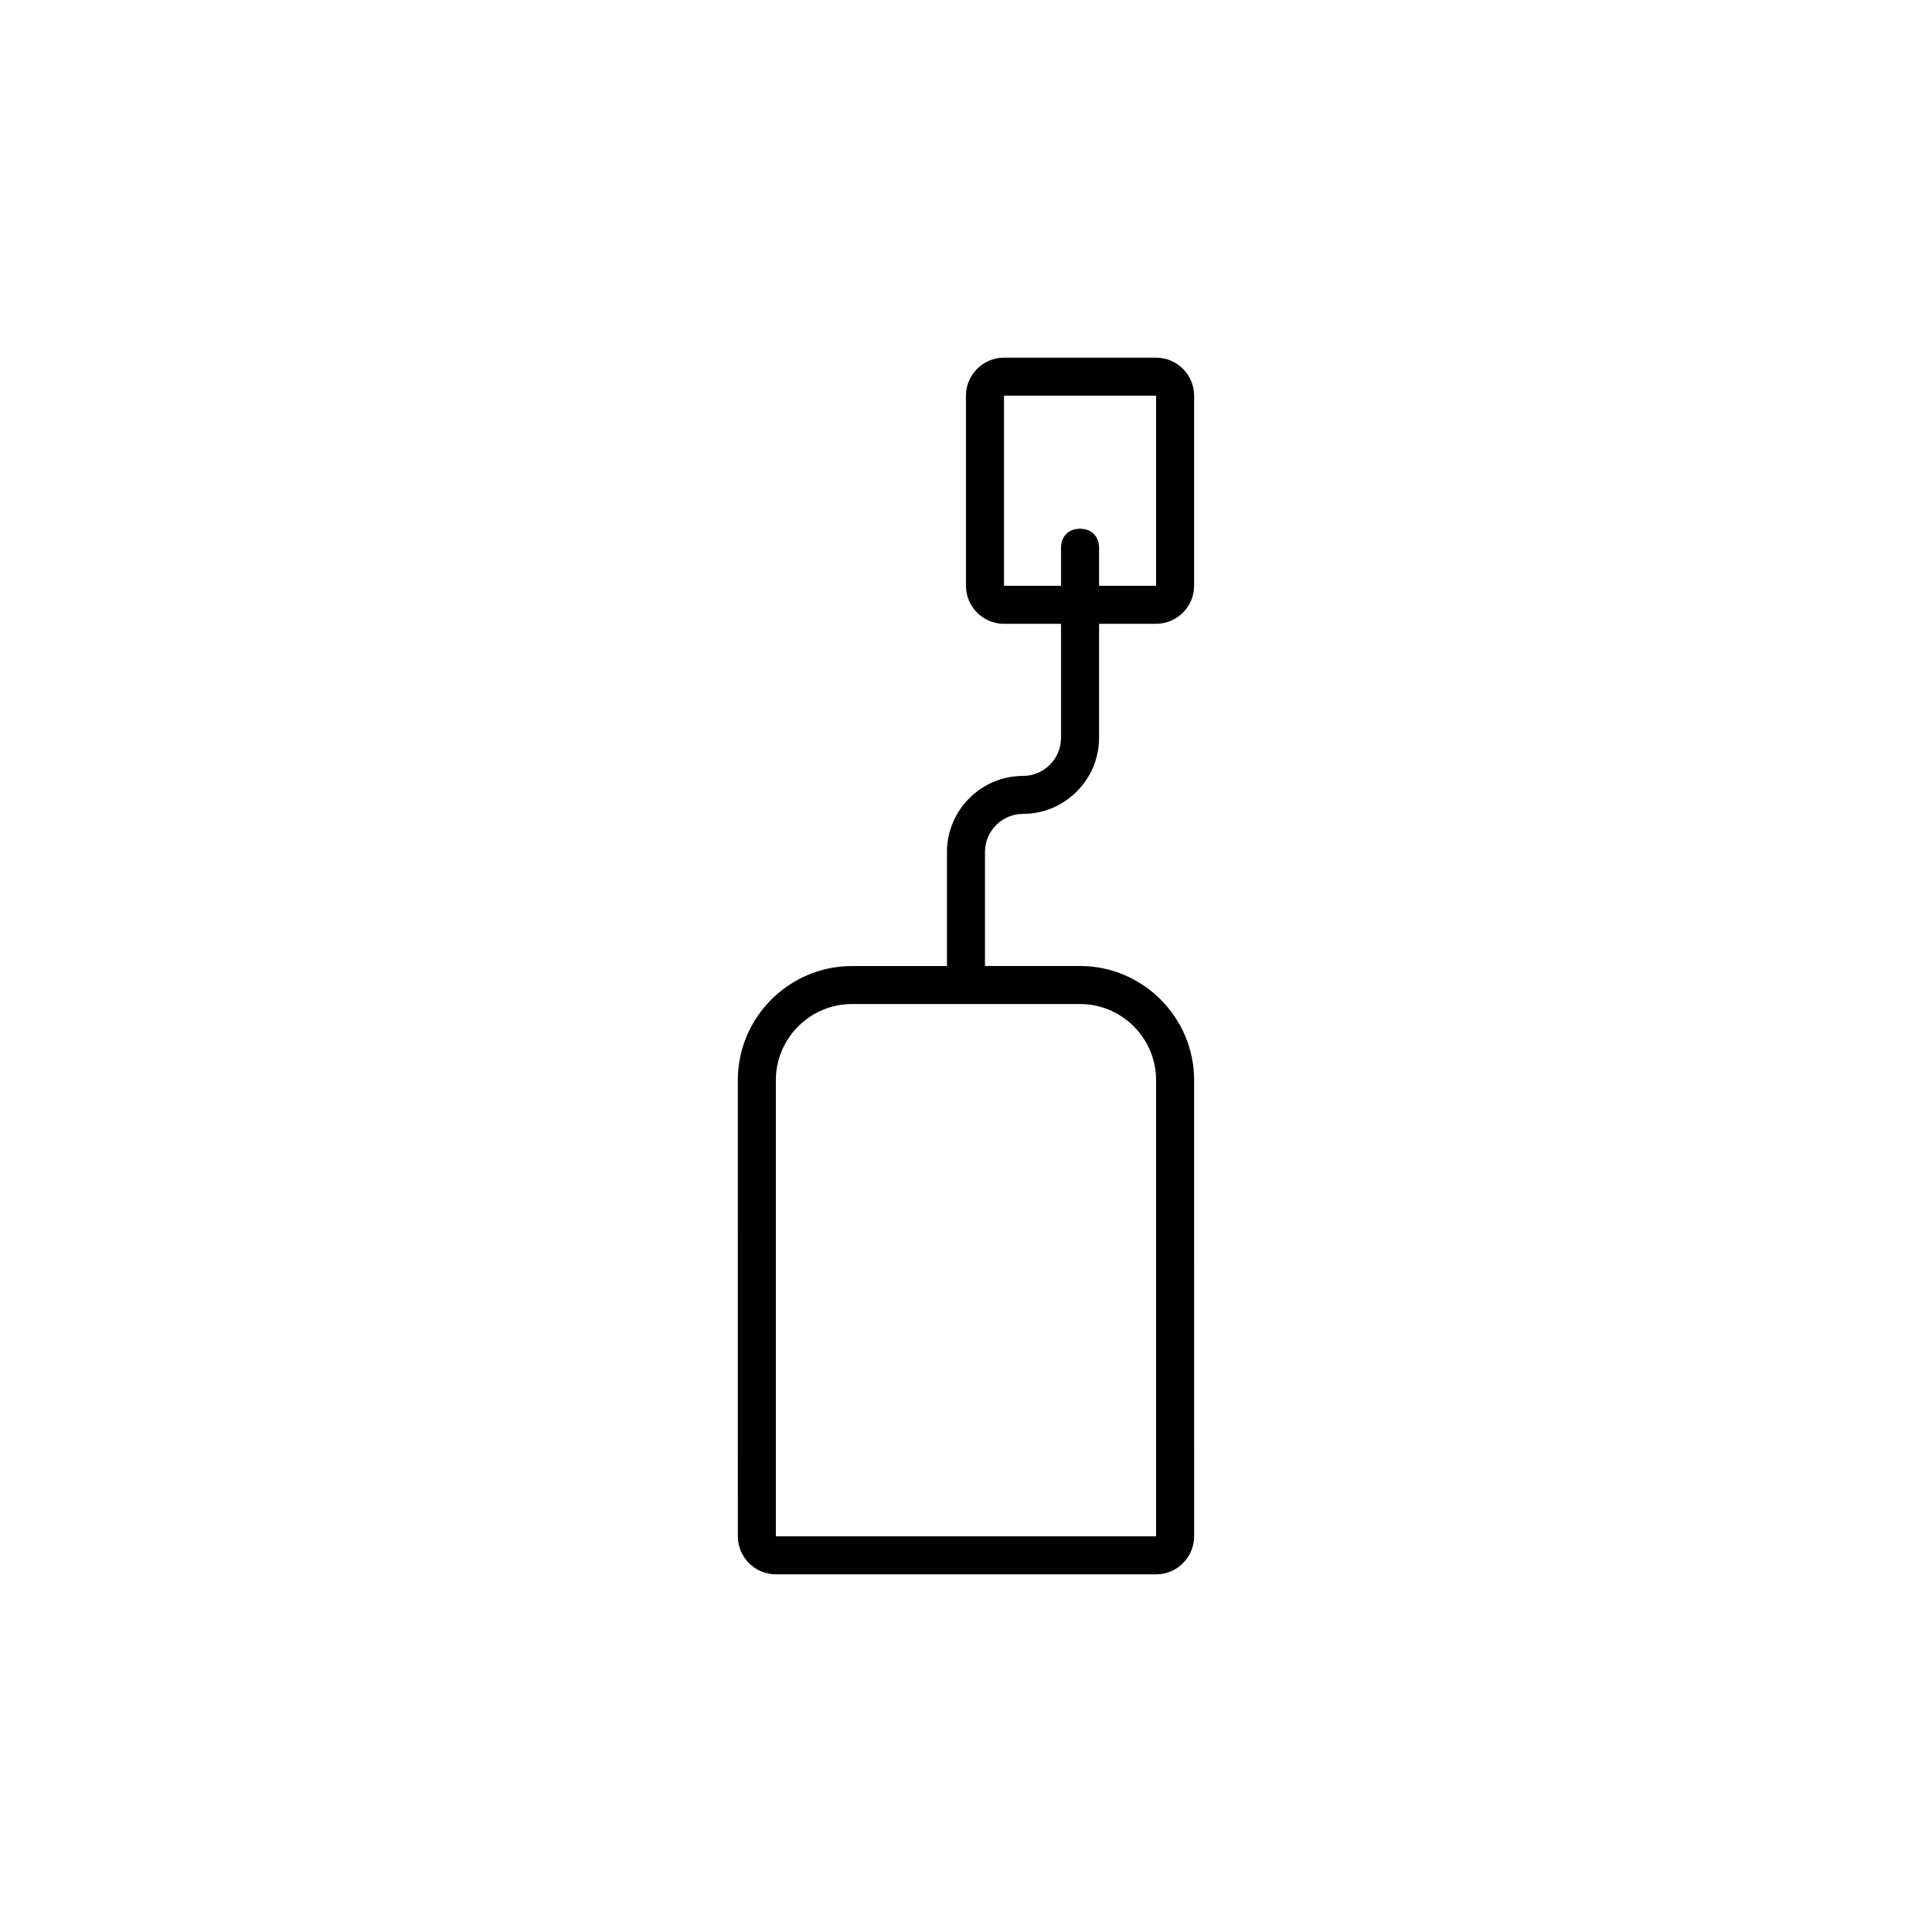
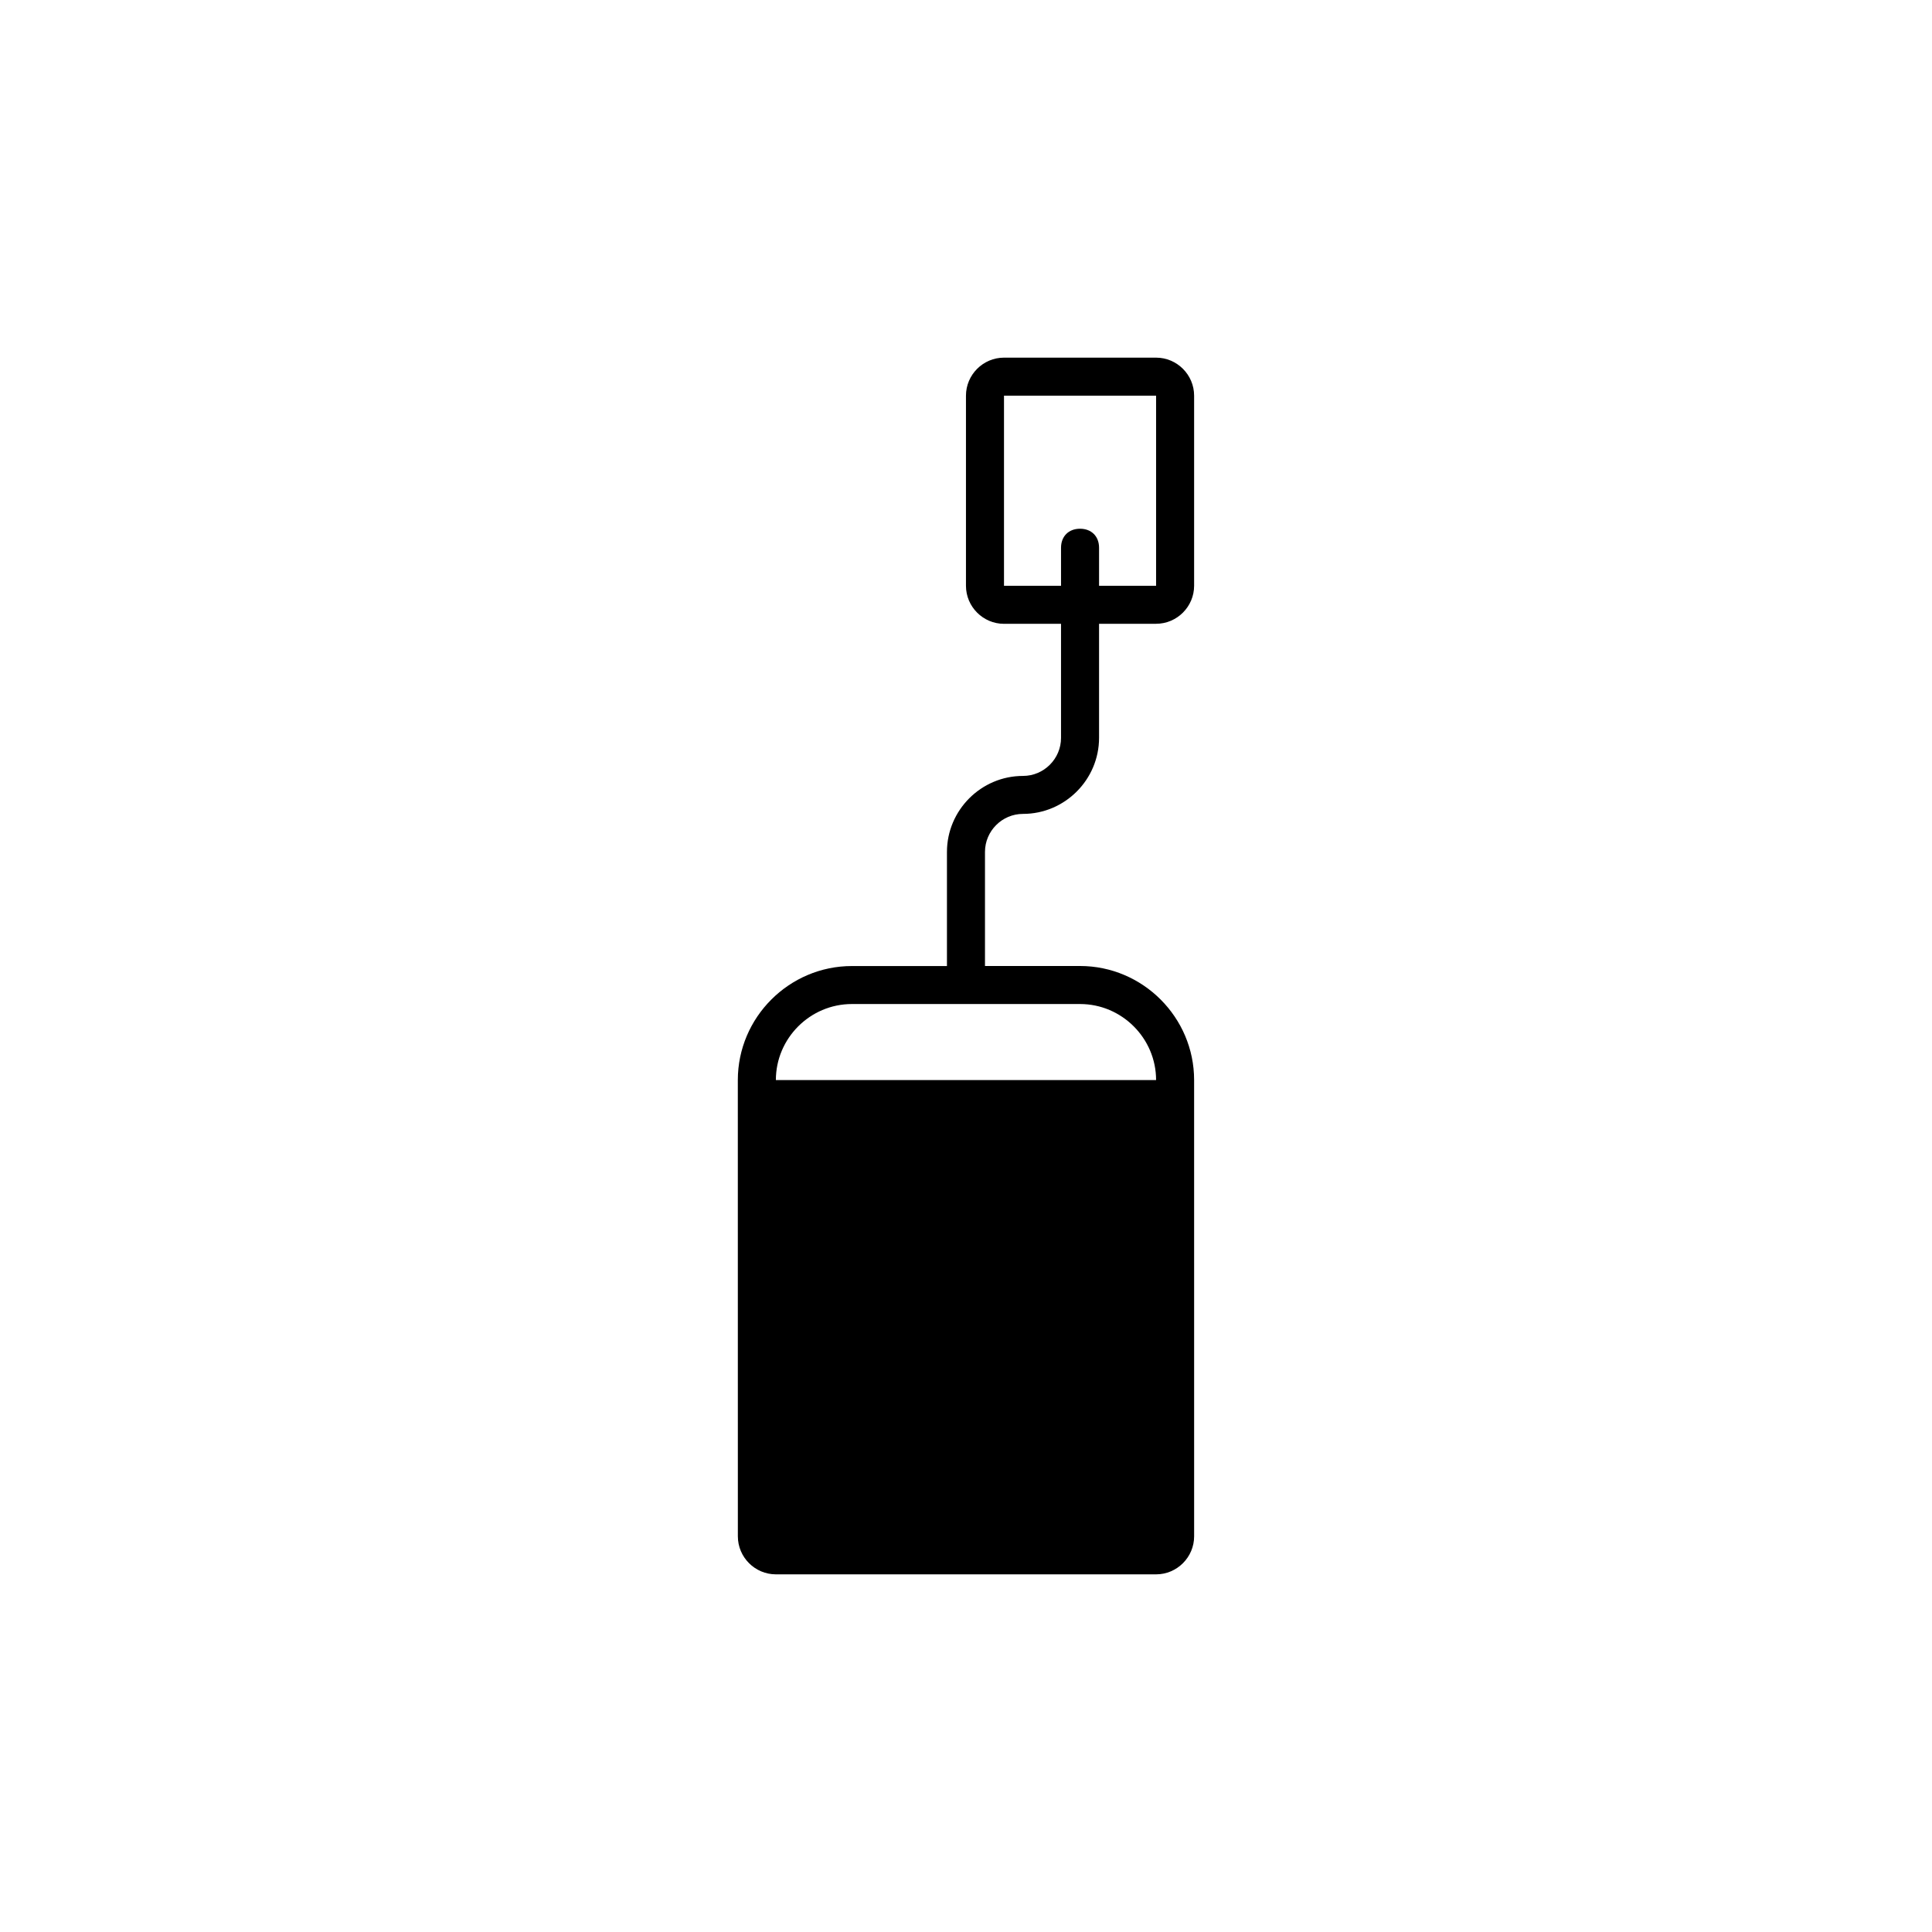
<svg xmlns="http://www.w3.org/2000/svg" fill="#000000" width="800px" height="800px" version="1.1" viewBox="144 144 512 512">
-   <path d="m339.54 551.14c0 5.543 4.535 10.078 10.078 10.078h100.76c5.543 0 10.078-4.535 10.078-10.078l-0.004-120.91c0-16.625-13.602-30.23-30.23-30.23h-25.191v-30.23c0-5.543 4.535-10.078 10.078-10.078 11.082 0 20.152-9.07 20.152-20.152v-30.23h15.113c5.543 0 10.078-4.535 10.078-10.078v-50.371c0-5.543-4.535-10.078-10.078-10.078h-40.305c-5.543 0-10.078 4.535-10.078 10.078v50.383c0 5.543 4.535 10.078 10.078 10.078h15.113v30.23c0 5.543-4.535 10.078-10.078 10.078-11.082 0-20.152 9.07-20.152 20.152v30.23h-25.191c-16.625 0-30.23 13.602-30.23 30.23zm10.074-120.91c0-11.082 9.07-20.152 20.152-20.152h60.457c11.082 0 20.152 9.07 20.152 20.152v120.91h-100.76zm75.57-141.07v10.078h-15.113v-50.383h40.305v50.383h-15.113v-10.078c0-3.023-2.016-5.039-5.039-5.039-3.023 0-5.039 2.016-5.039 5.039z" />
+   <path d="m339.54 551.14c0 5.543 4.535 10.078 10.078 10.078h100.76c5.543 0 10.078-4.535 10.078-10.078l-0.004-120.91c0-16.625-13.602-30.23-30.23-30.23h-25.191v-30.23c0-5.543 4.535-10.078 10.078-10.078 11.082 0 20.152-9.07 20.152-20.152v-30.23h15.113c5.543 0 10.078-4.535 10.078-10.078v-50.371c0-5.543-4.535-10.078-10.078-10.078h-40.305c-5.543 0-10.078 4.535-10.078 10.078v50.383c0 5.543 4.535 10.078 10.078 10.078h15.113v30.23c0 5.543-4.535 10.078-10.078 10.078-11.082 0-20.152 9.07-20.152 20.152v30.23h-25.191c-16.625 0-30.23 13.602-30.23 30.23zm10.074-120.91c0-11.082 9.07-20.152 20.152-20.152h60.457c11.082 0 20.152 9.07 20.152 20.152h-100.76zm75.57-141.07v10.078h-15.113v-50.383h40.305v50.383h-15.113v-10.078c0-3.023-2.016-5.039-5.039-5.039-3.023 0-5.039 2.016-5.039 5.039z" />
</svg>